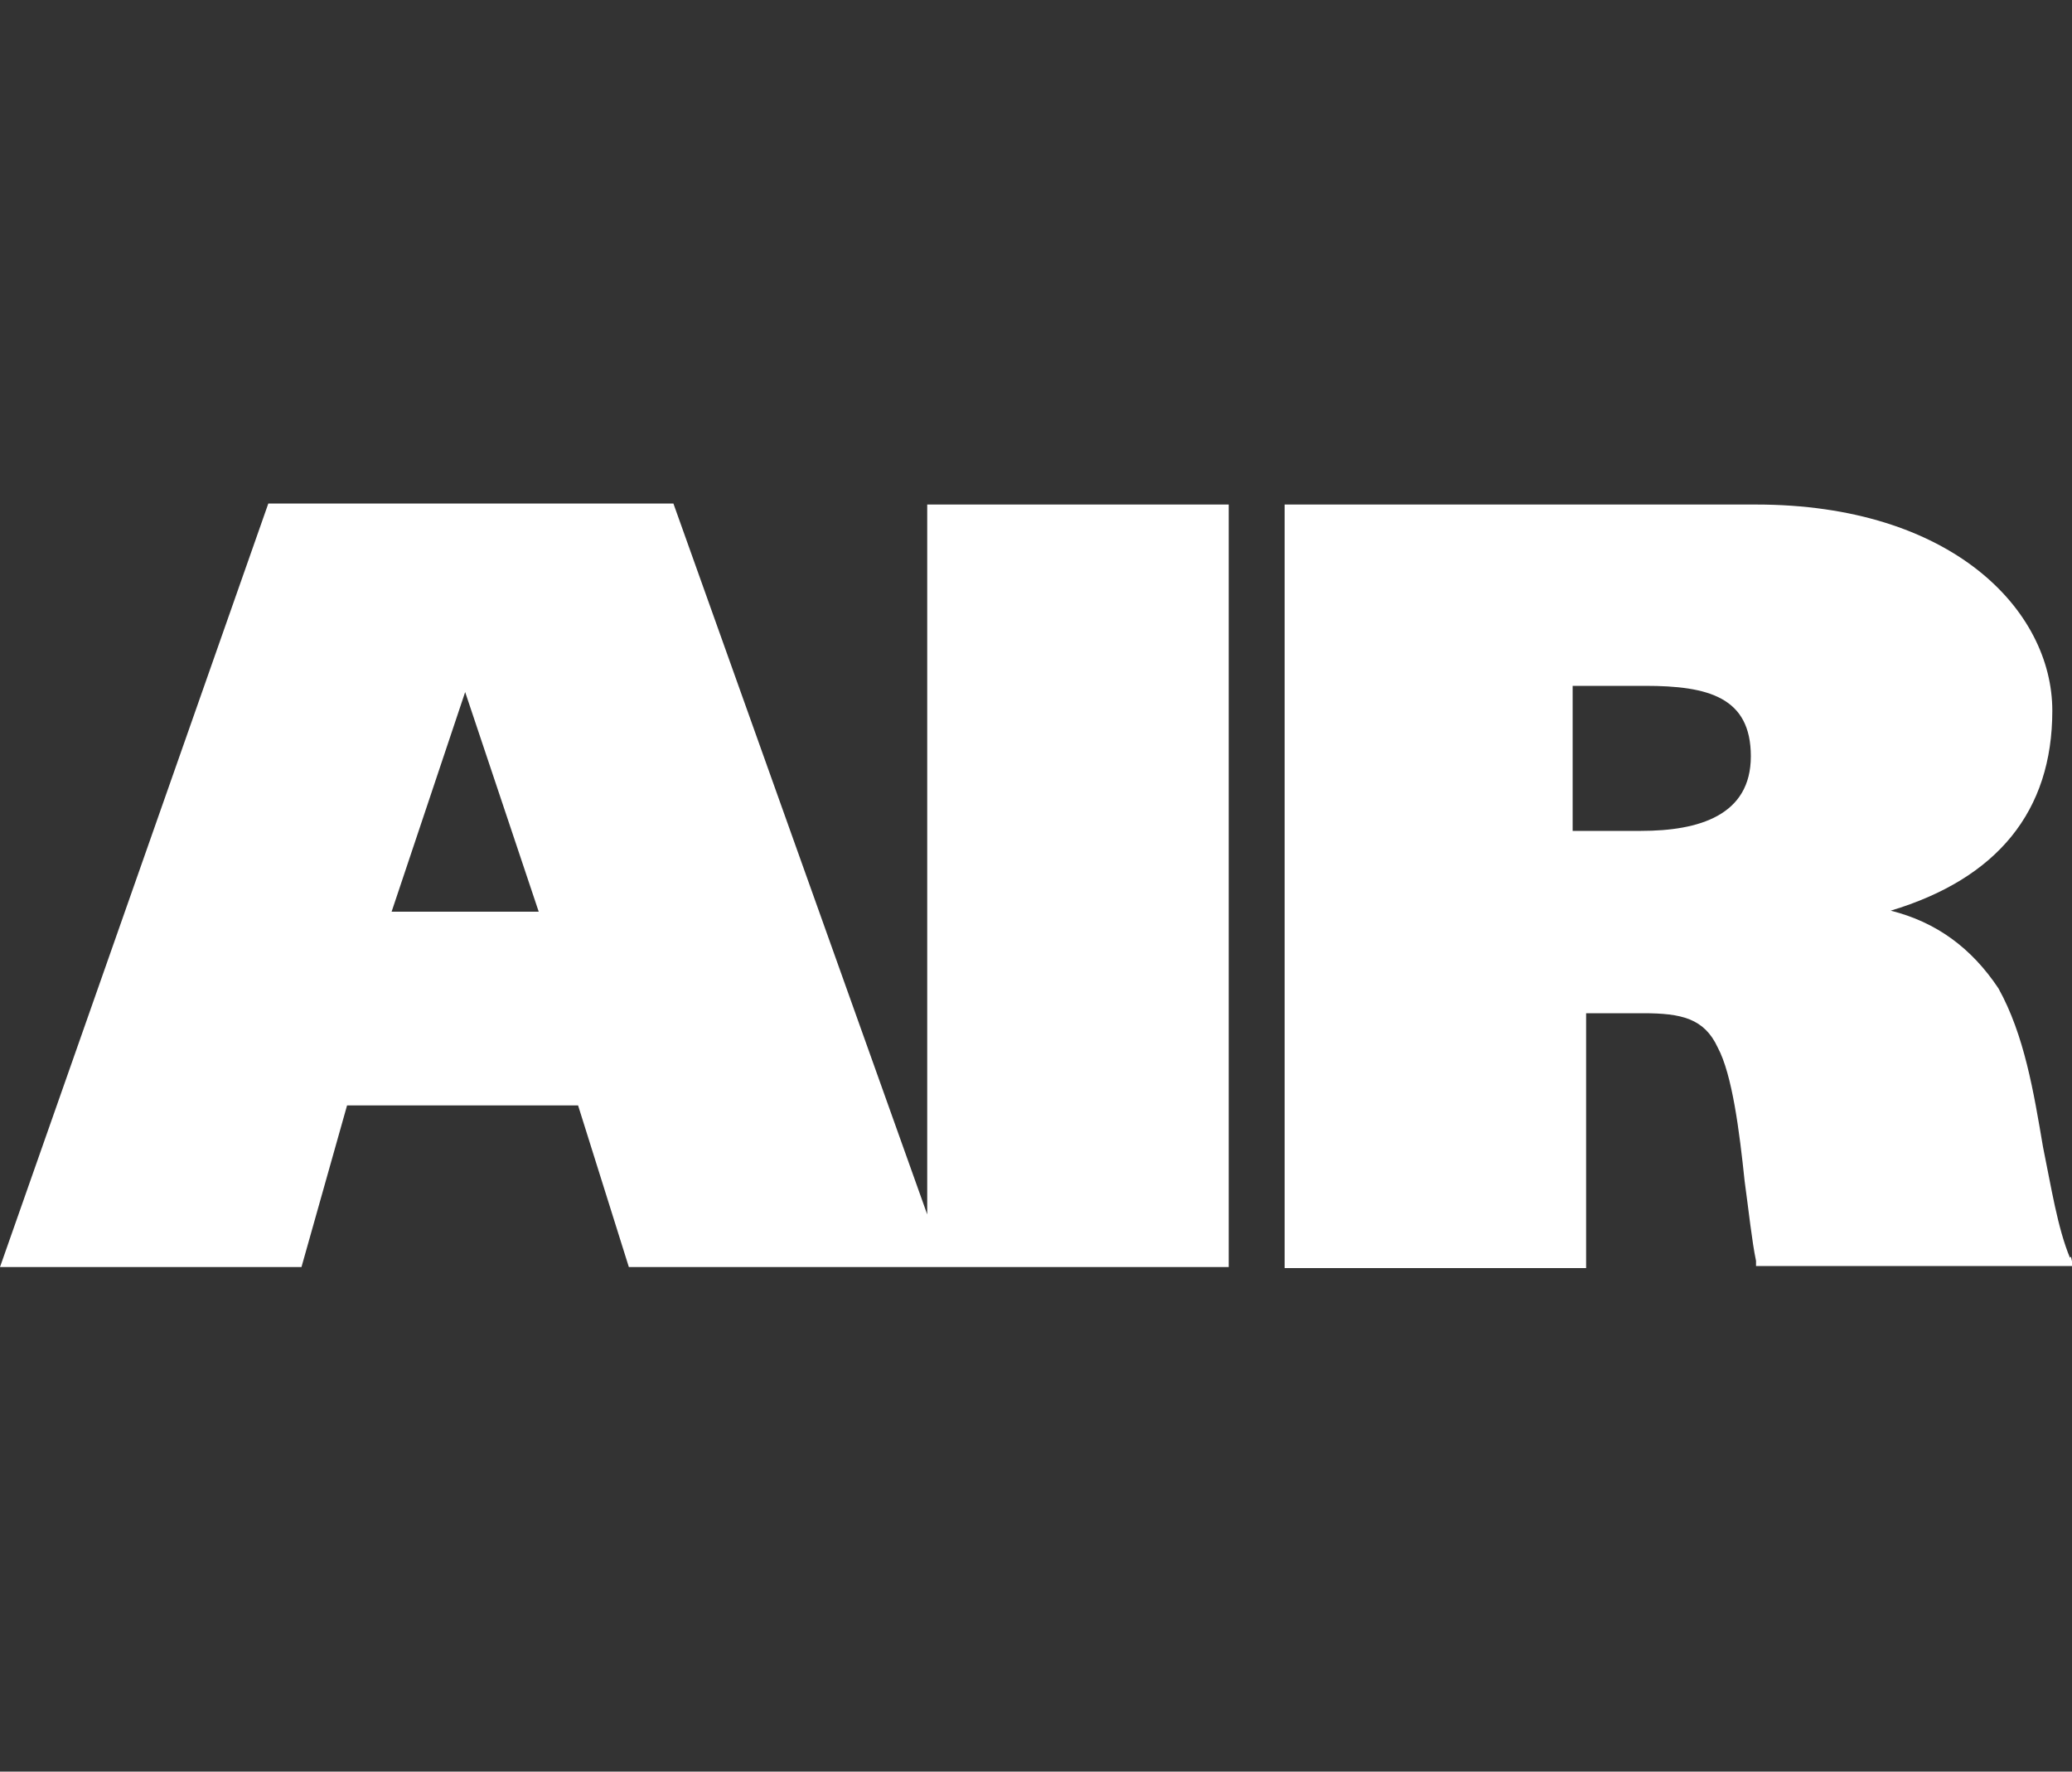
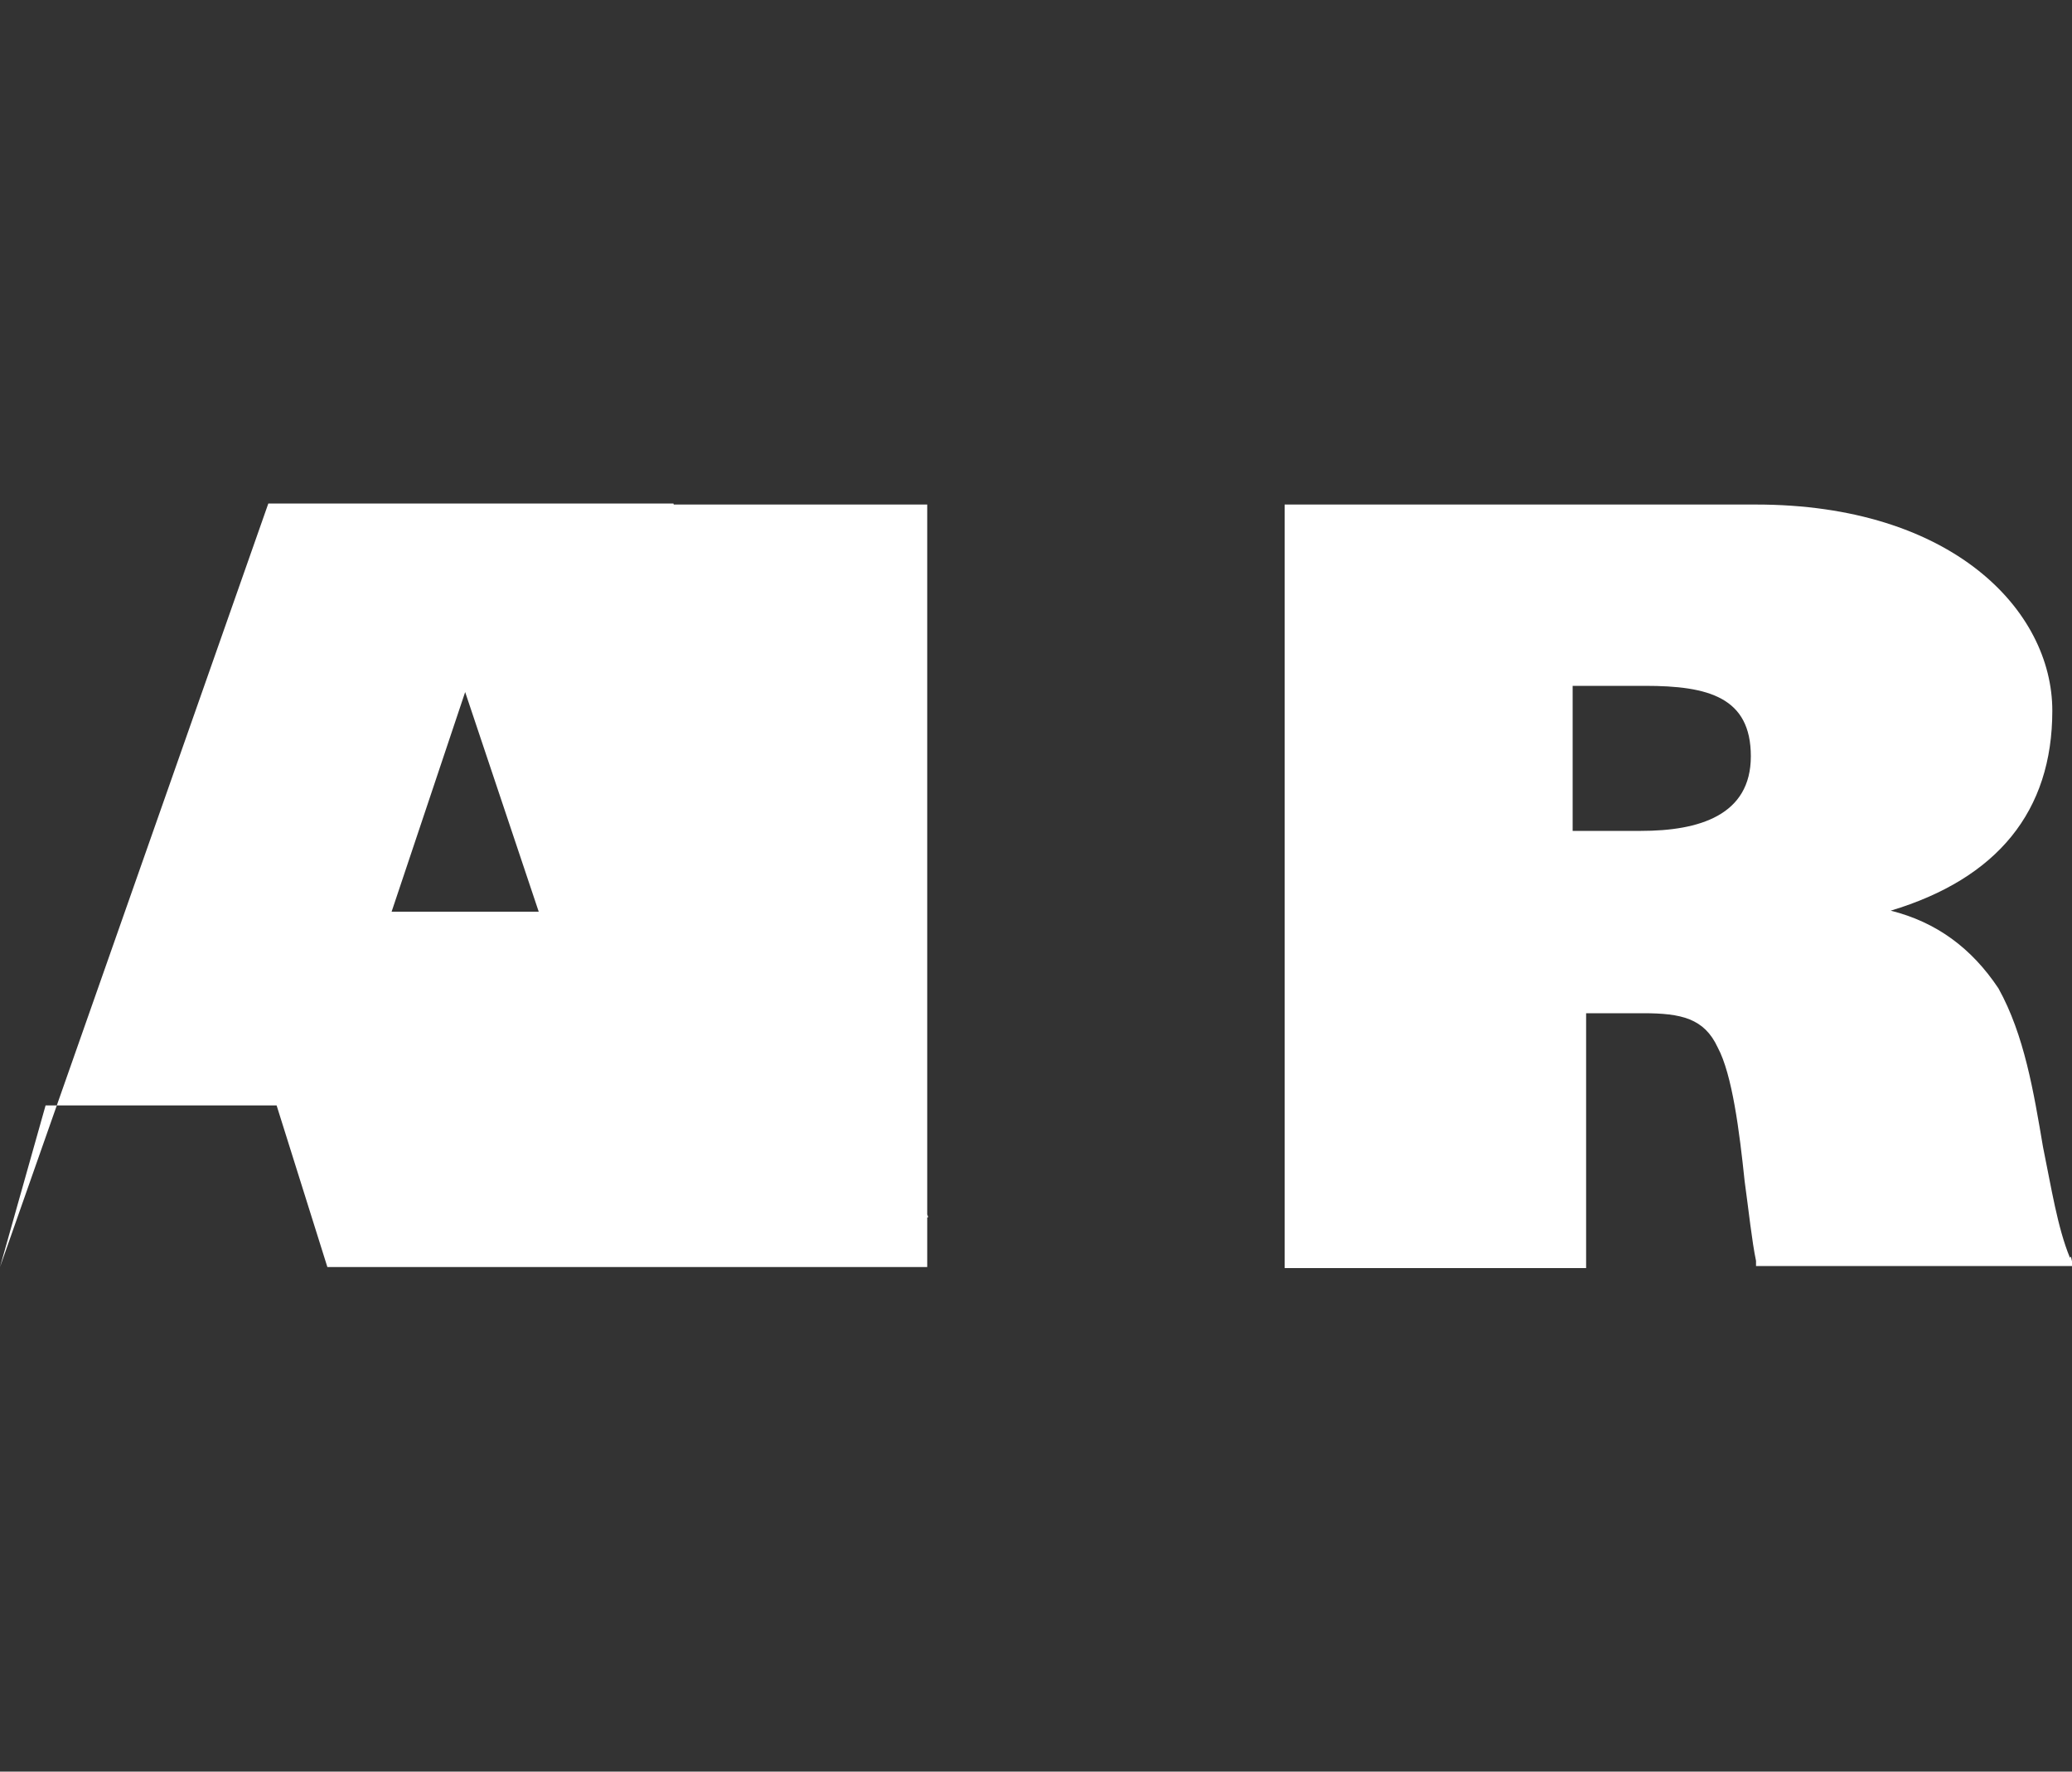
<svg xmlns="http://www.w3.org/2000/svg" id="Layer_1" version="1.1" viewBox="0 0 200 171">
  <rect x="0" y="0" width="200" height="171" fill="#333333" stroke="none" />
-   <path d="M89.6,117.5l-24.6-68.9H25.9L0,122.3h29.1l4.4-15.6h22.3l4.9,15.6h57.9V48.7h-29.1v68.9ZM37.8,88l7.1-21.2,7.1,21.2h-14.2ZM199.8,121.4c-1.2-2.9-1.8-6.8-2.6-10.7-.9-5.3-1.8-10.8-4.3-15.3-2.6-3.9-6-6.4-10.4-7.5,10.3-3.1,15.6-9.6,15.6-19.3s-9.7-19.9-28.6-19.9h-45.5v73.7h29.1v-24.6h5.5c3.7,0,5.9.5,7.2,3.3,1.4,2.6,2.1,8.1,2.6,12.9.4,2.9.7,5.8,1.1,7.7v.5h30.6l-.2-.9ZM158.4,80.2h-6.6v-14h7c6.1,0,10.2,1.1,10.2,6.8s-5,7.2-10.6,7.2Z" fill="#fff" />
+   <path d="M89.6,117.5l-24.6-68.9H25.9L0,122.3l4.4-15.6h22.3l4.9,15.6h57.9V48.7h-29.1v68.9ZM37.8,88l7.1-21.2,7.1,21.2h-14.2ZM199.8,121.4c-1.2-2.9-1.8-6.8-2.6-10.7-.9-5.3-1.8-10.8-4.3-15.3-2.6-3.9-6-6.4-10.4-7.5,10.3-3.1,15.6-9.6,15.6-19.3s-9.7-19.9-28.6-19.9h-45.5v73.7h29.1v-24.6h5.5c3.7,0,5.9.5,7.2,3.3,1.4,2.6,2.1,8.1,2.6,12.9.4,2.9.7,5.8,1.1,7.7v.5h30.6l-.2-.9ZM158.4,80.2h-6.6v-14h7c6.1,0,10.2,1.1,10.2,6.8s-5,7.2-10.6,7.2Z" fill="#fff" />
</svg>